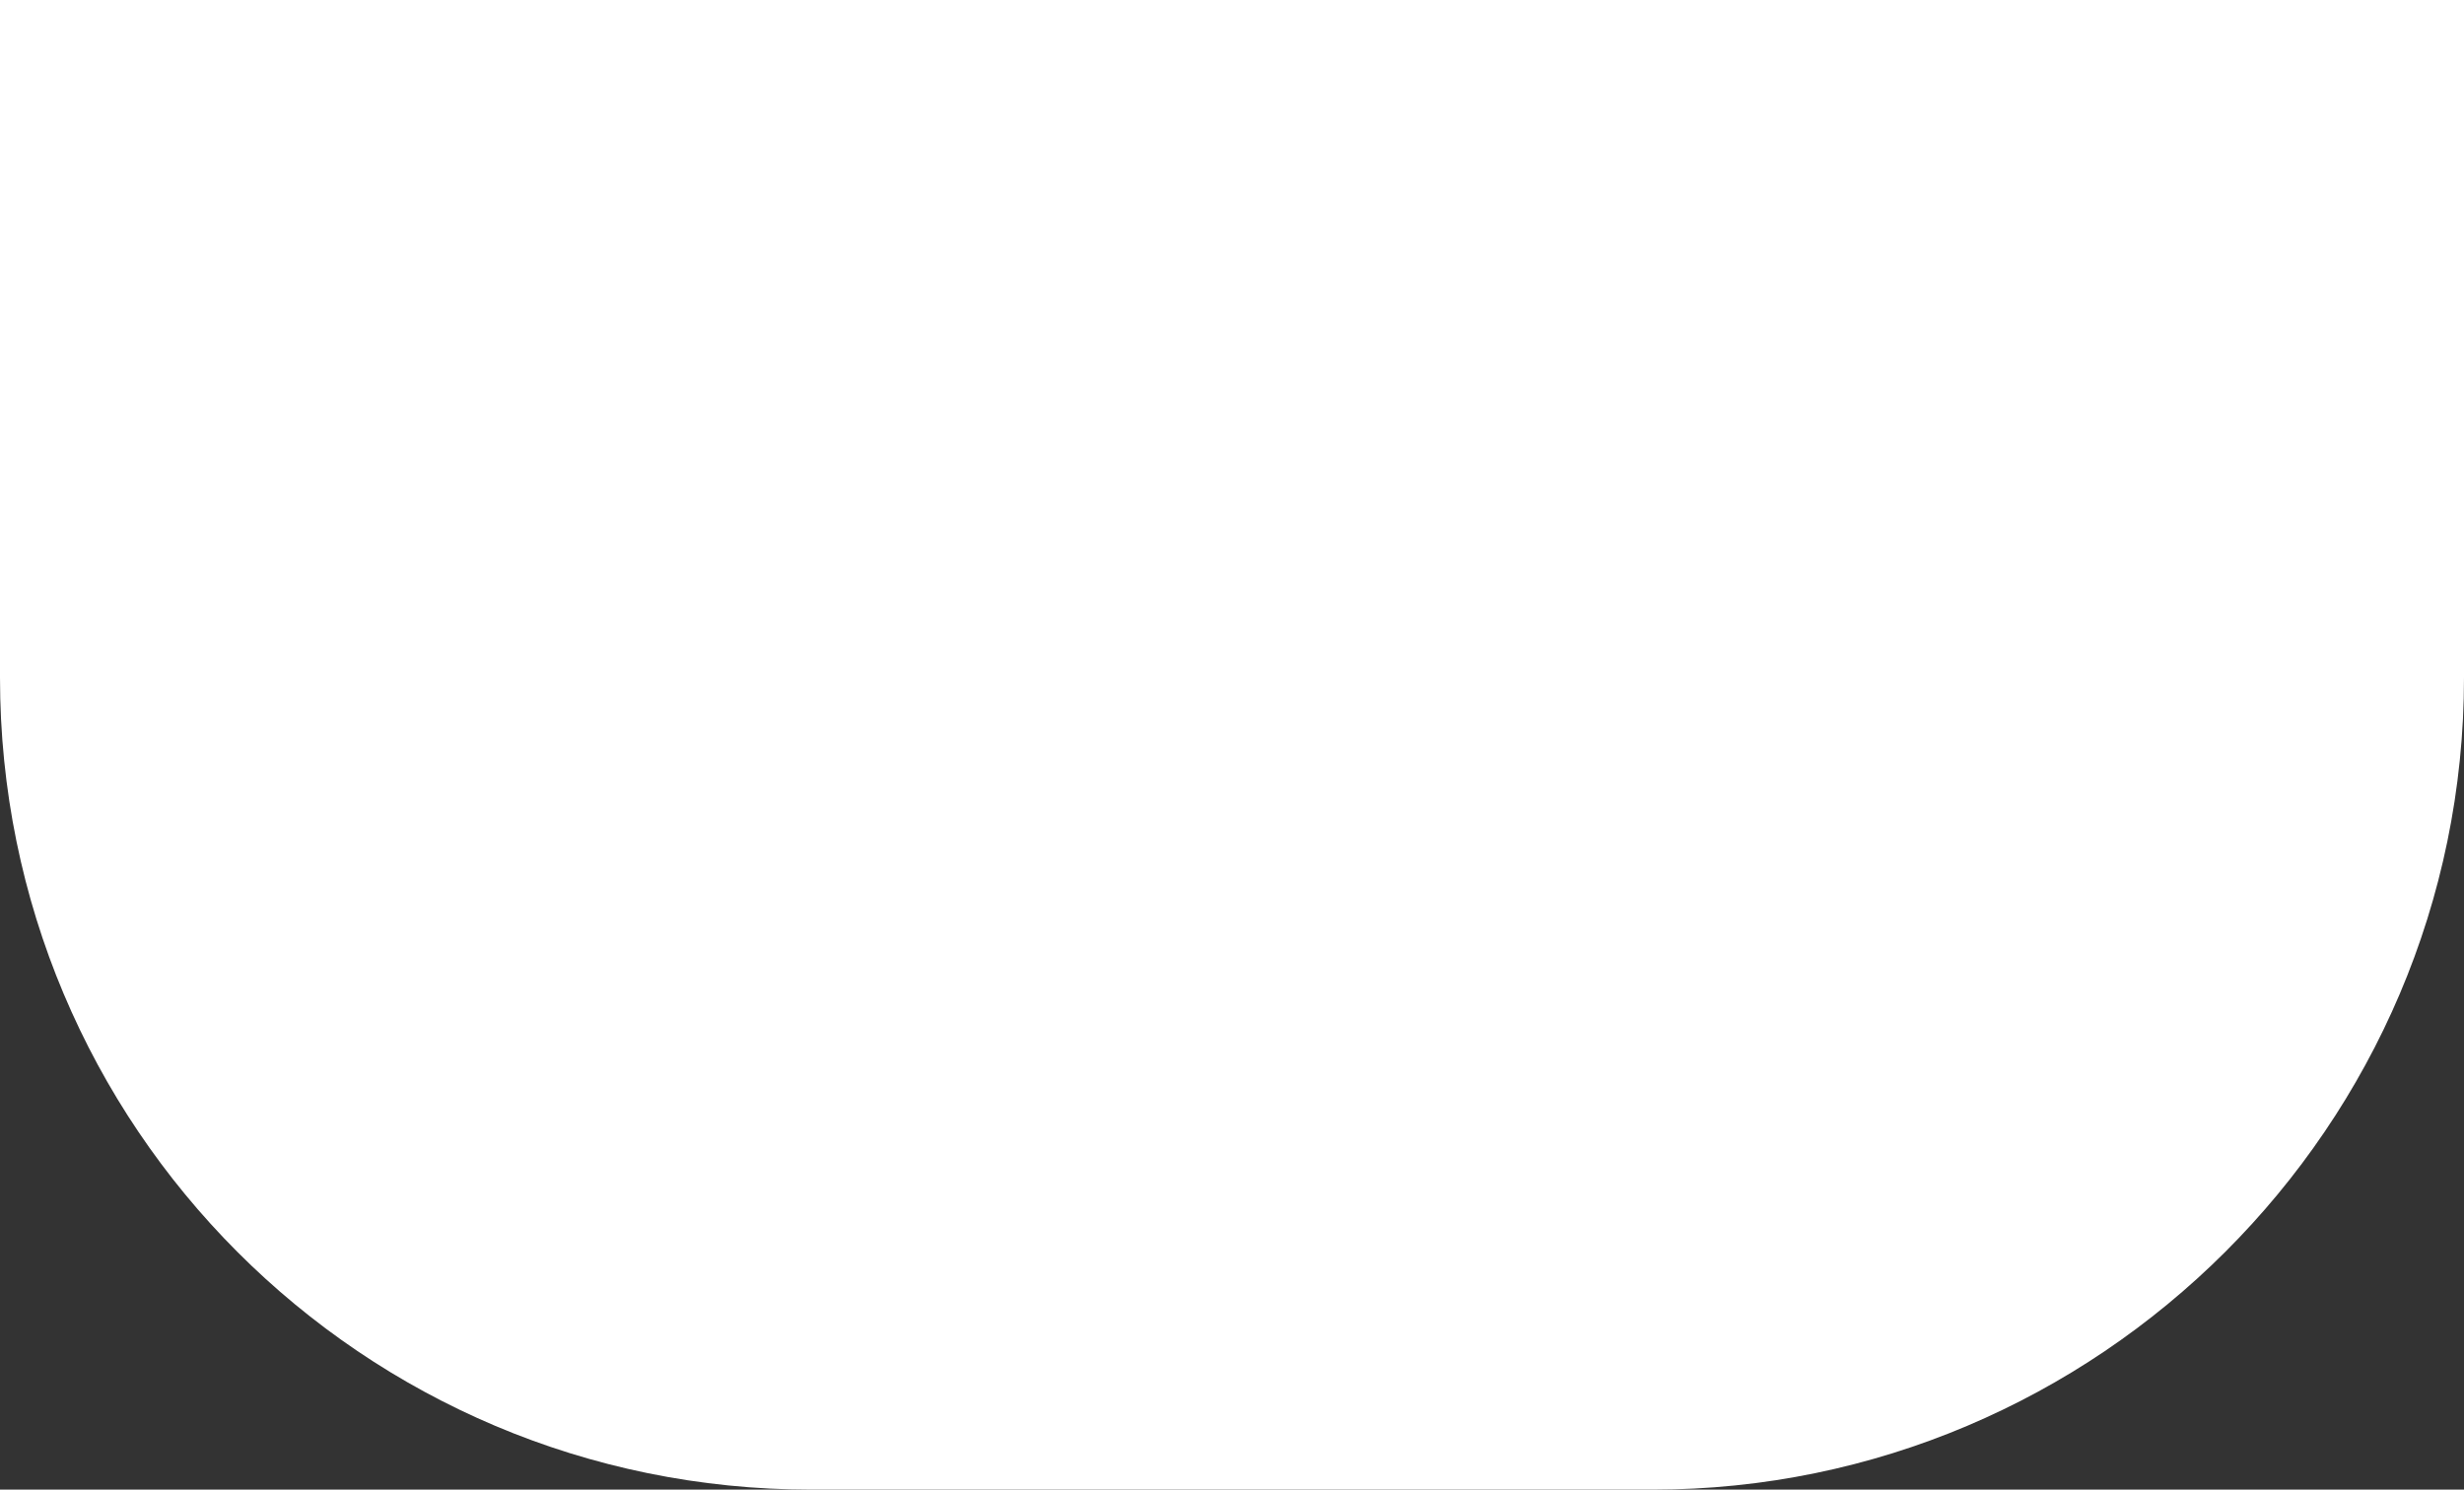
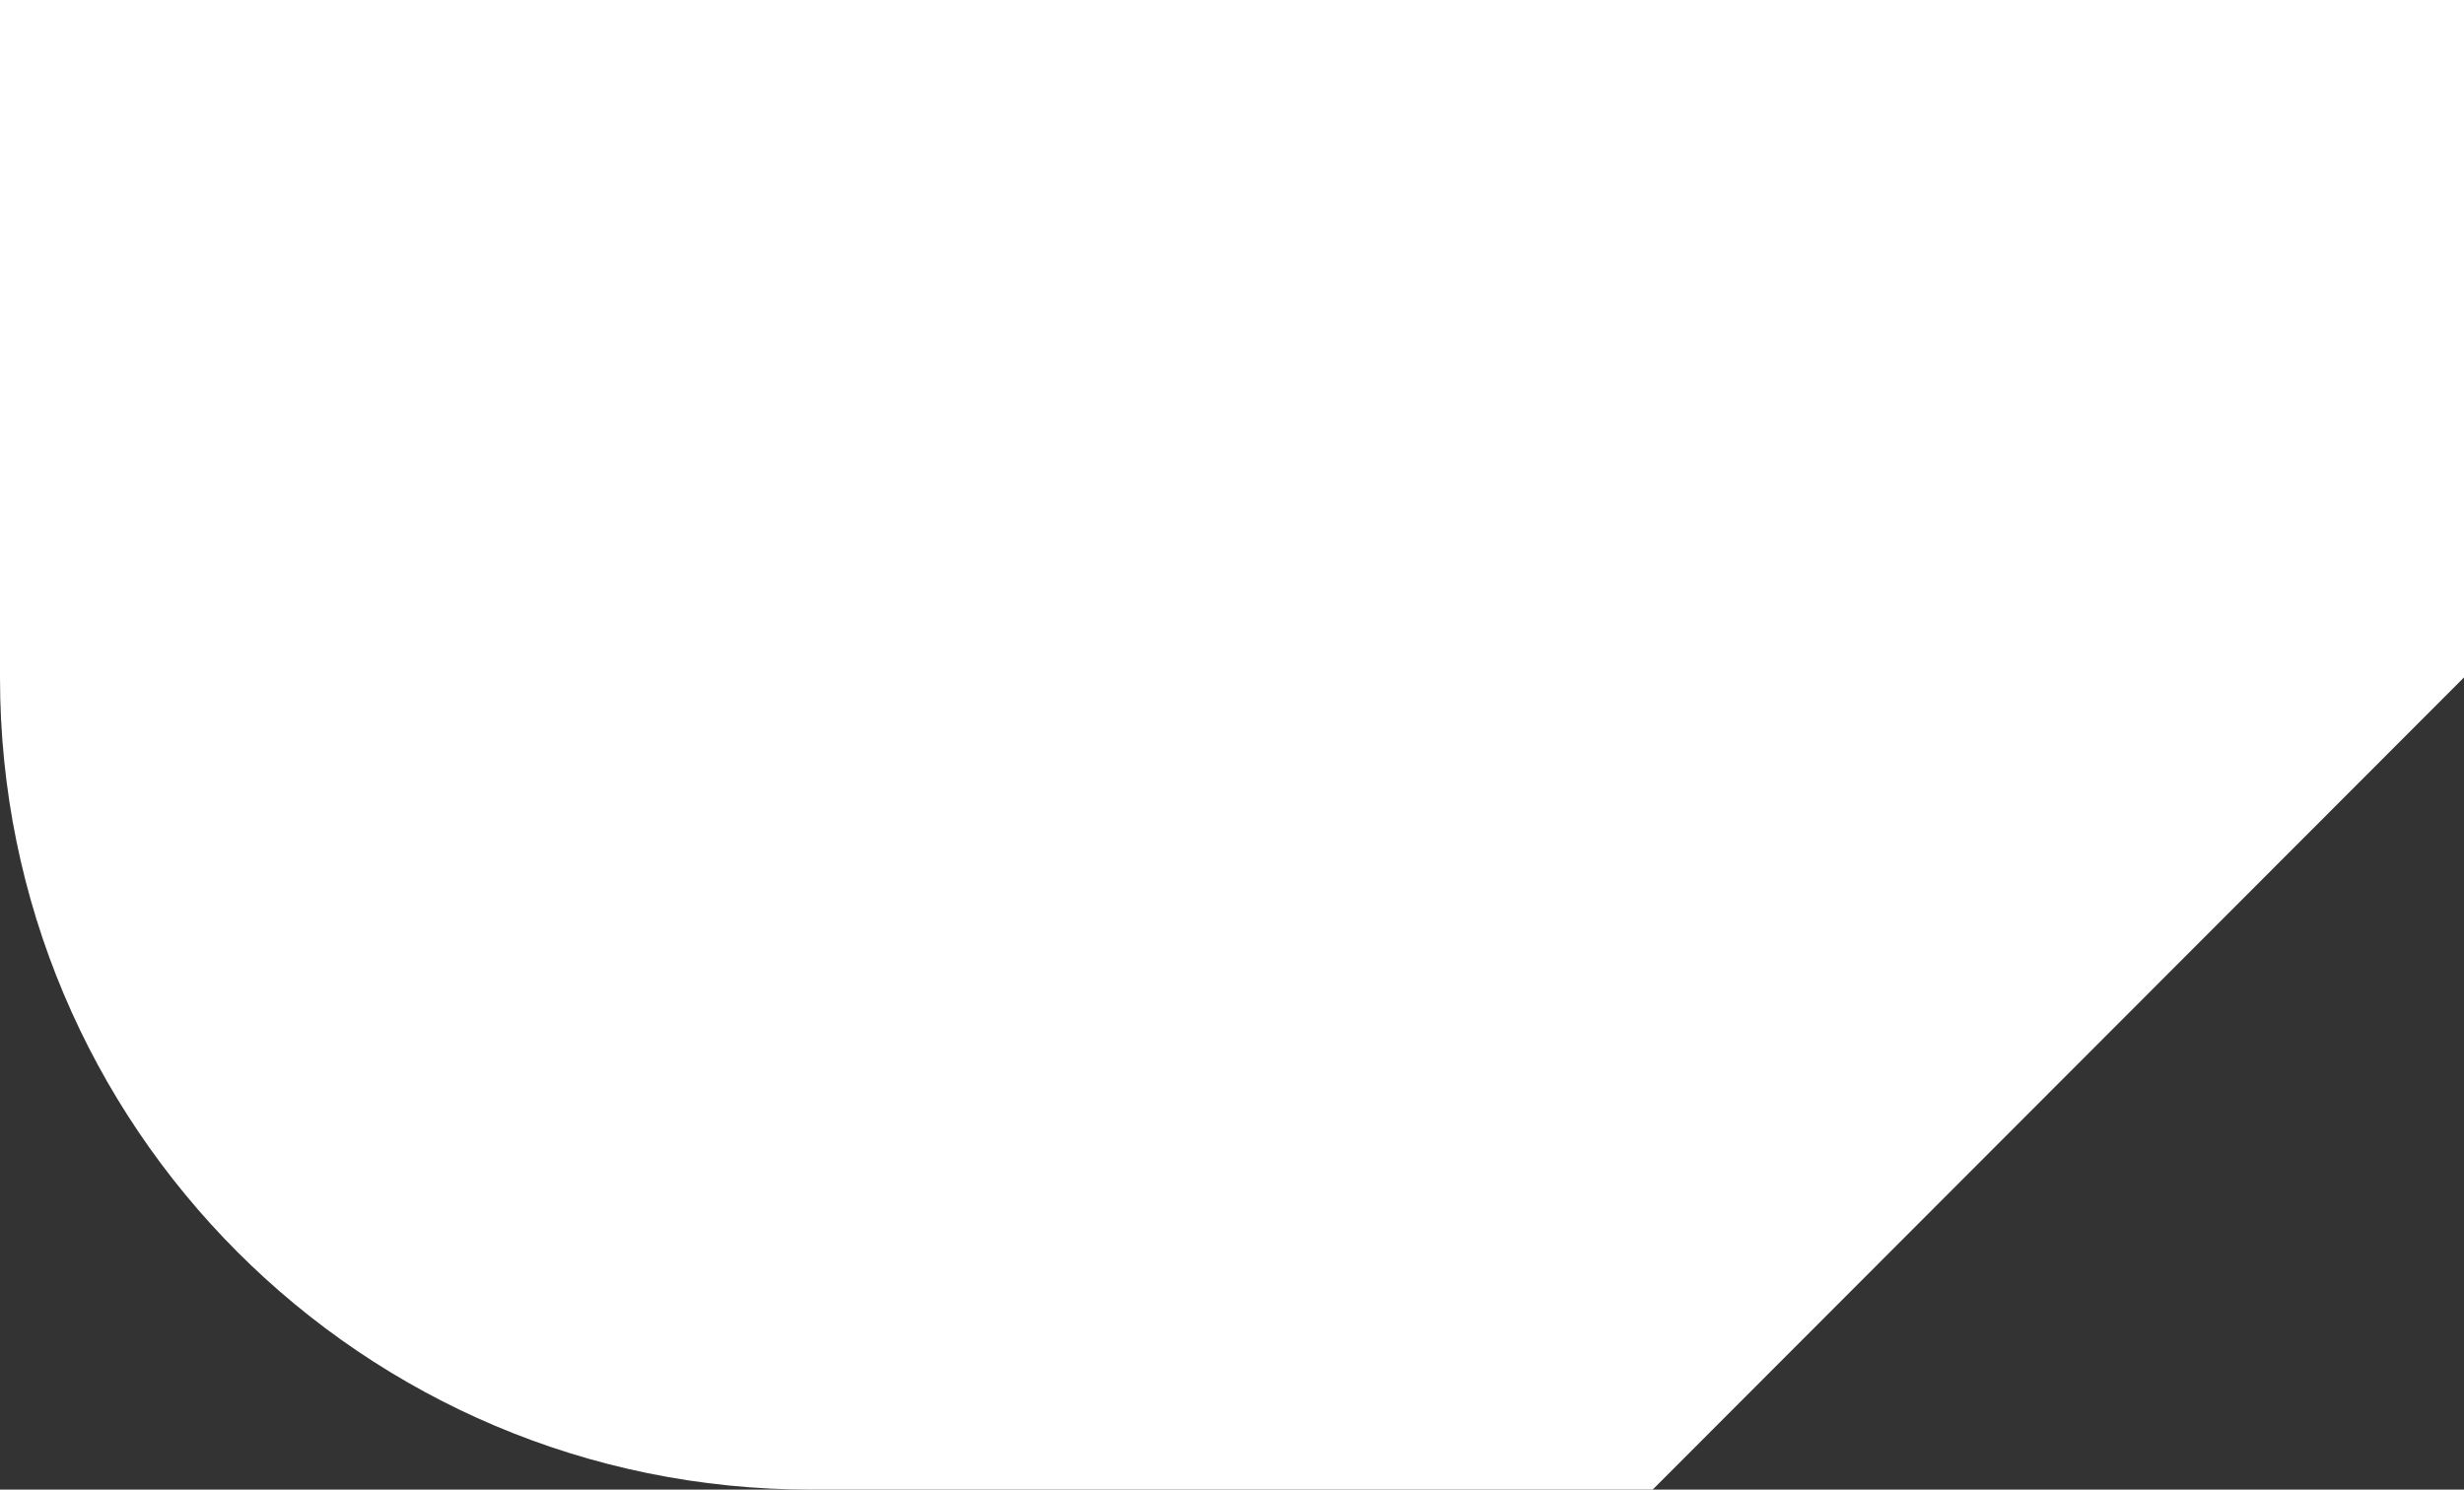
<svg xmlns="http://www.w3.org/2000/svg" width="86" height="52" viewBox="0 0 86 52" fill="none">
  <rect x="0" y="0" width="86" height="52" fill="#333333" stroke="none" />
-   <path d="M57.681 52H28.319C12.659 52 0 39.327 0 23.648L0 0L86 0V23.648C86 39.327 73.211 52 57.681 52Z" fill="white" />
+   <path d="M57.681 52H28.319C12.659 52 0 39.327 0 23.648L0 0L86 0V23.648Z" fill="white" />
</svg>